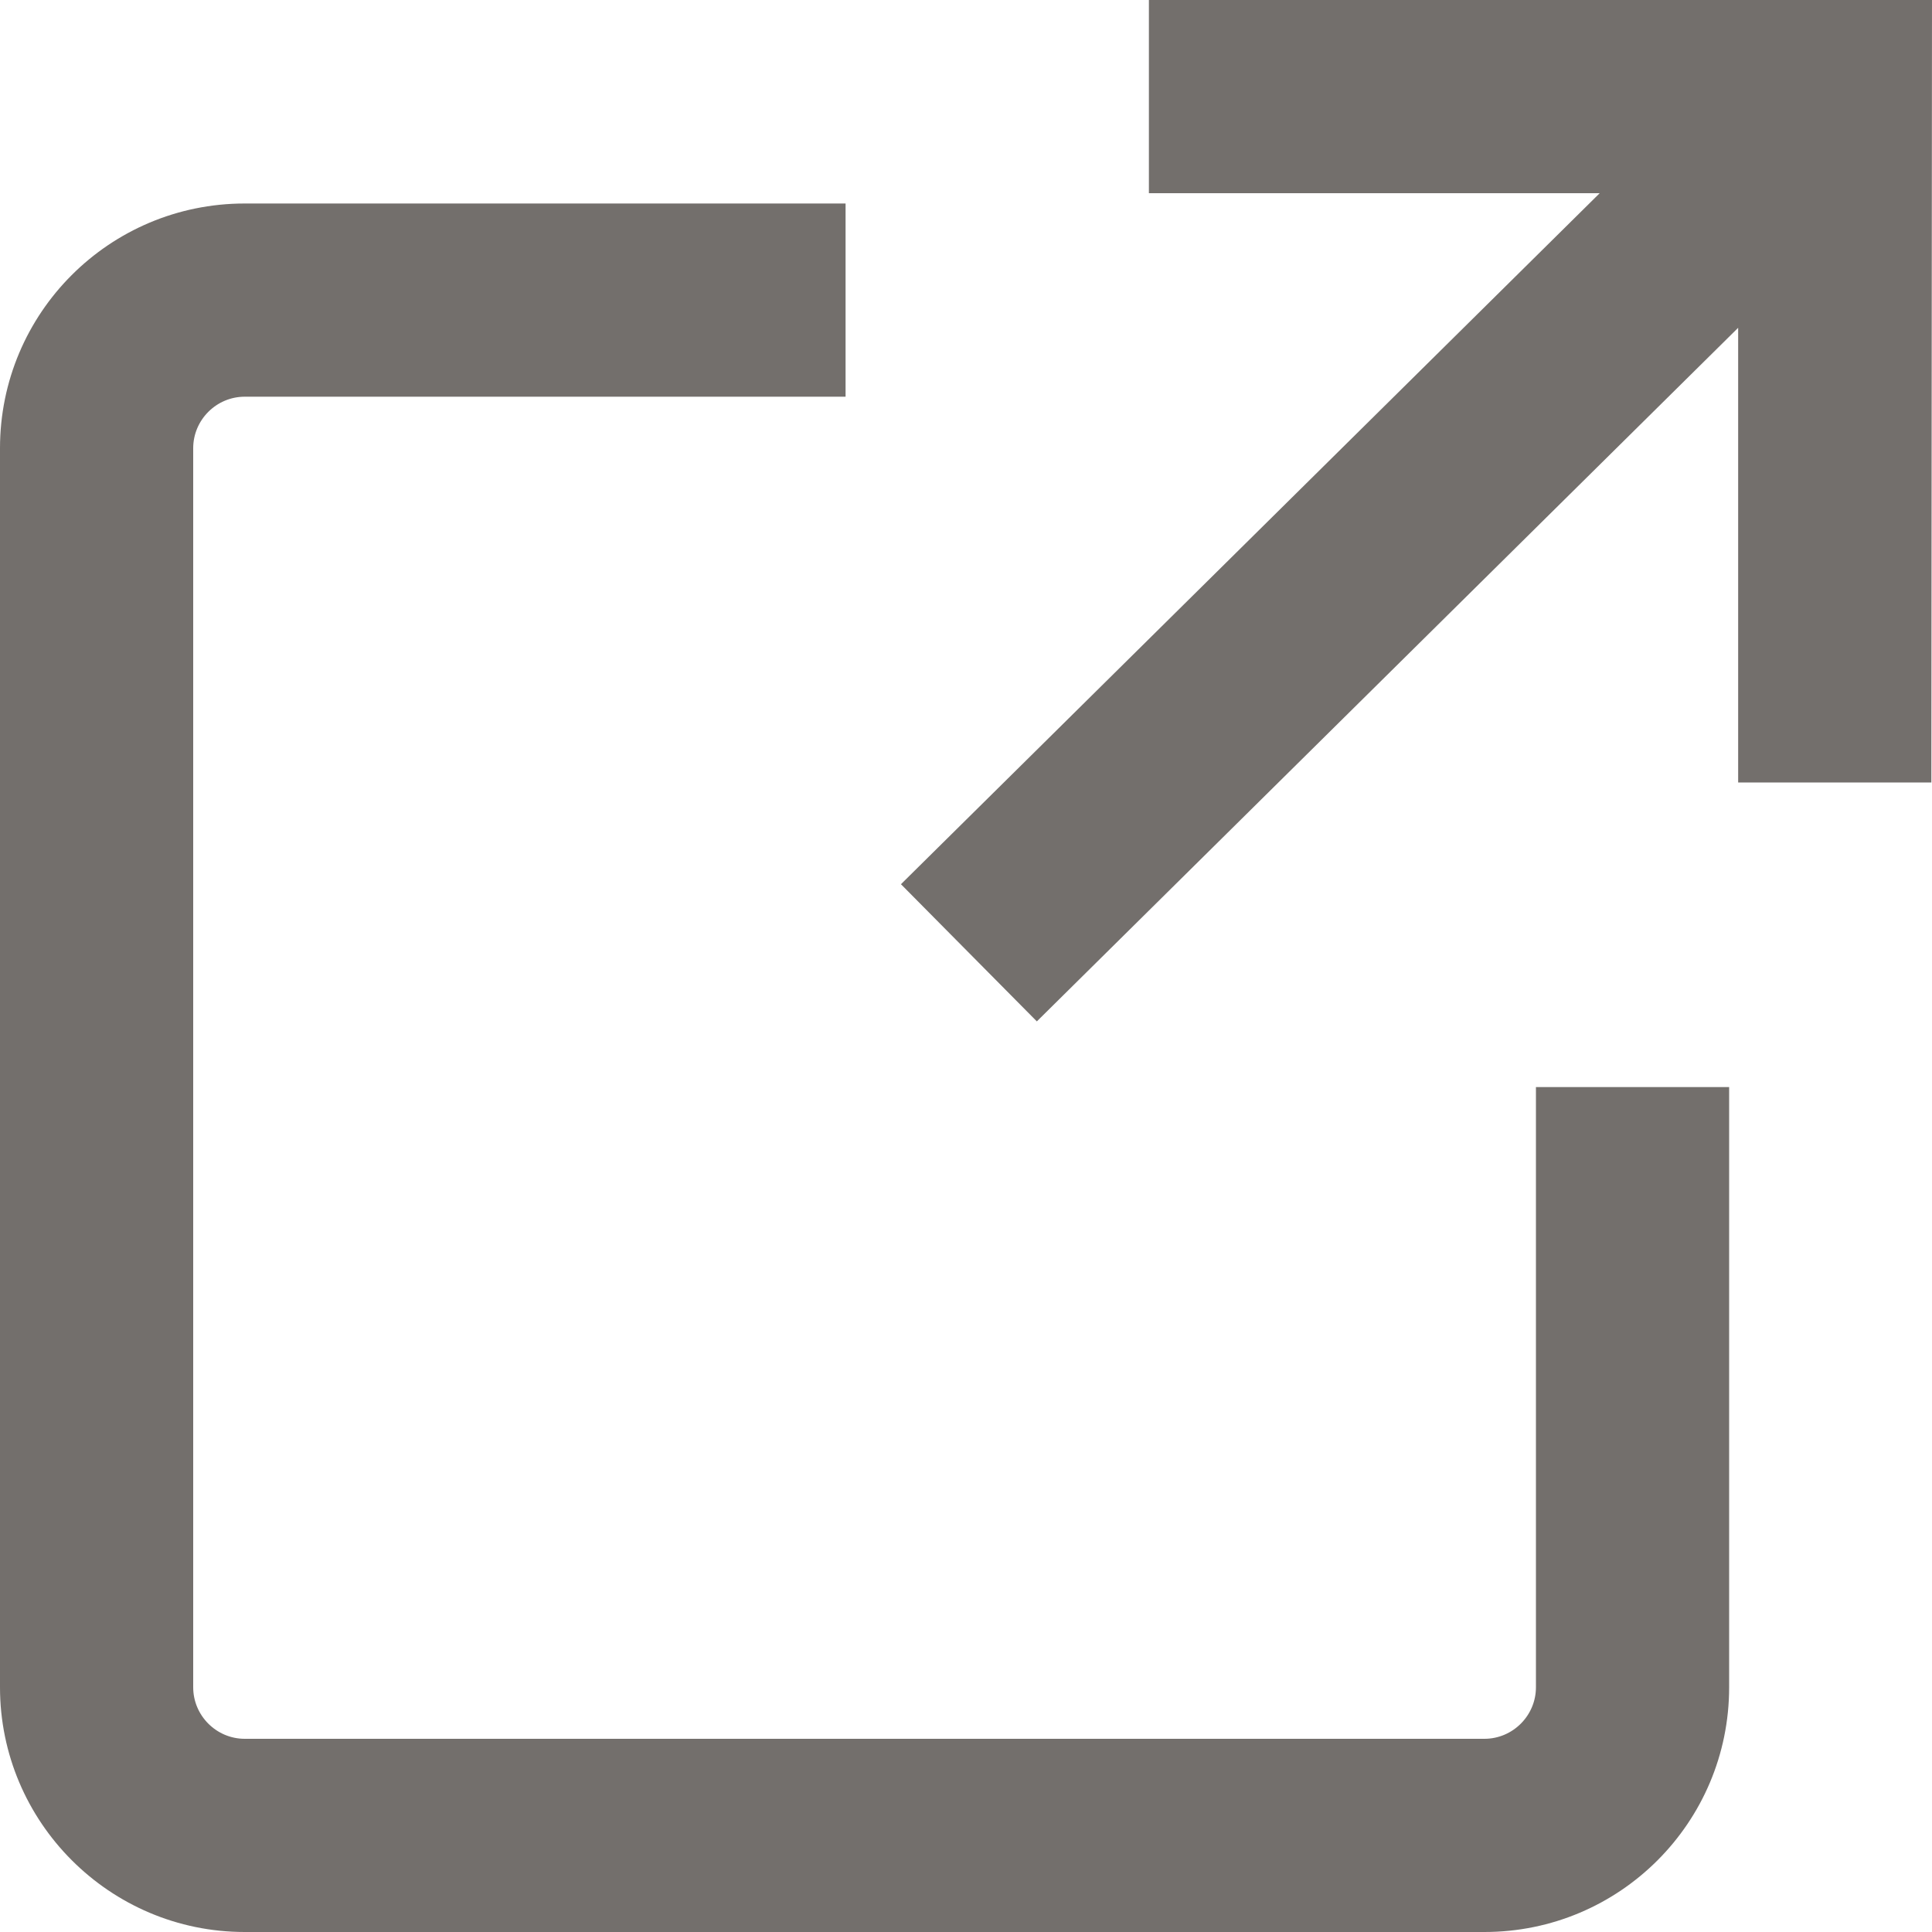
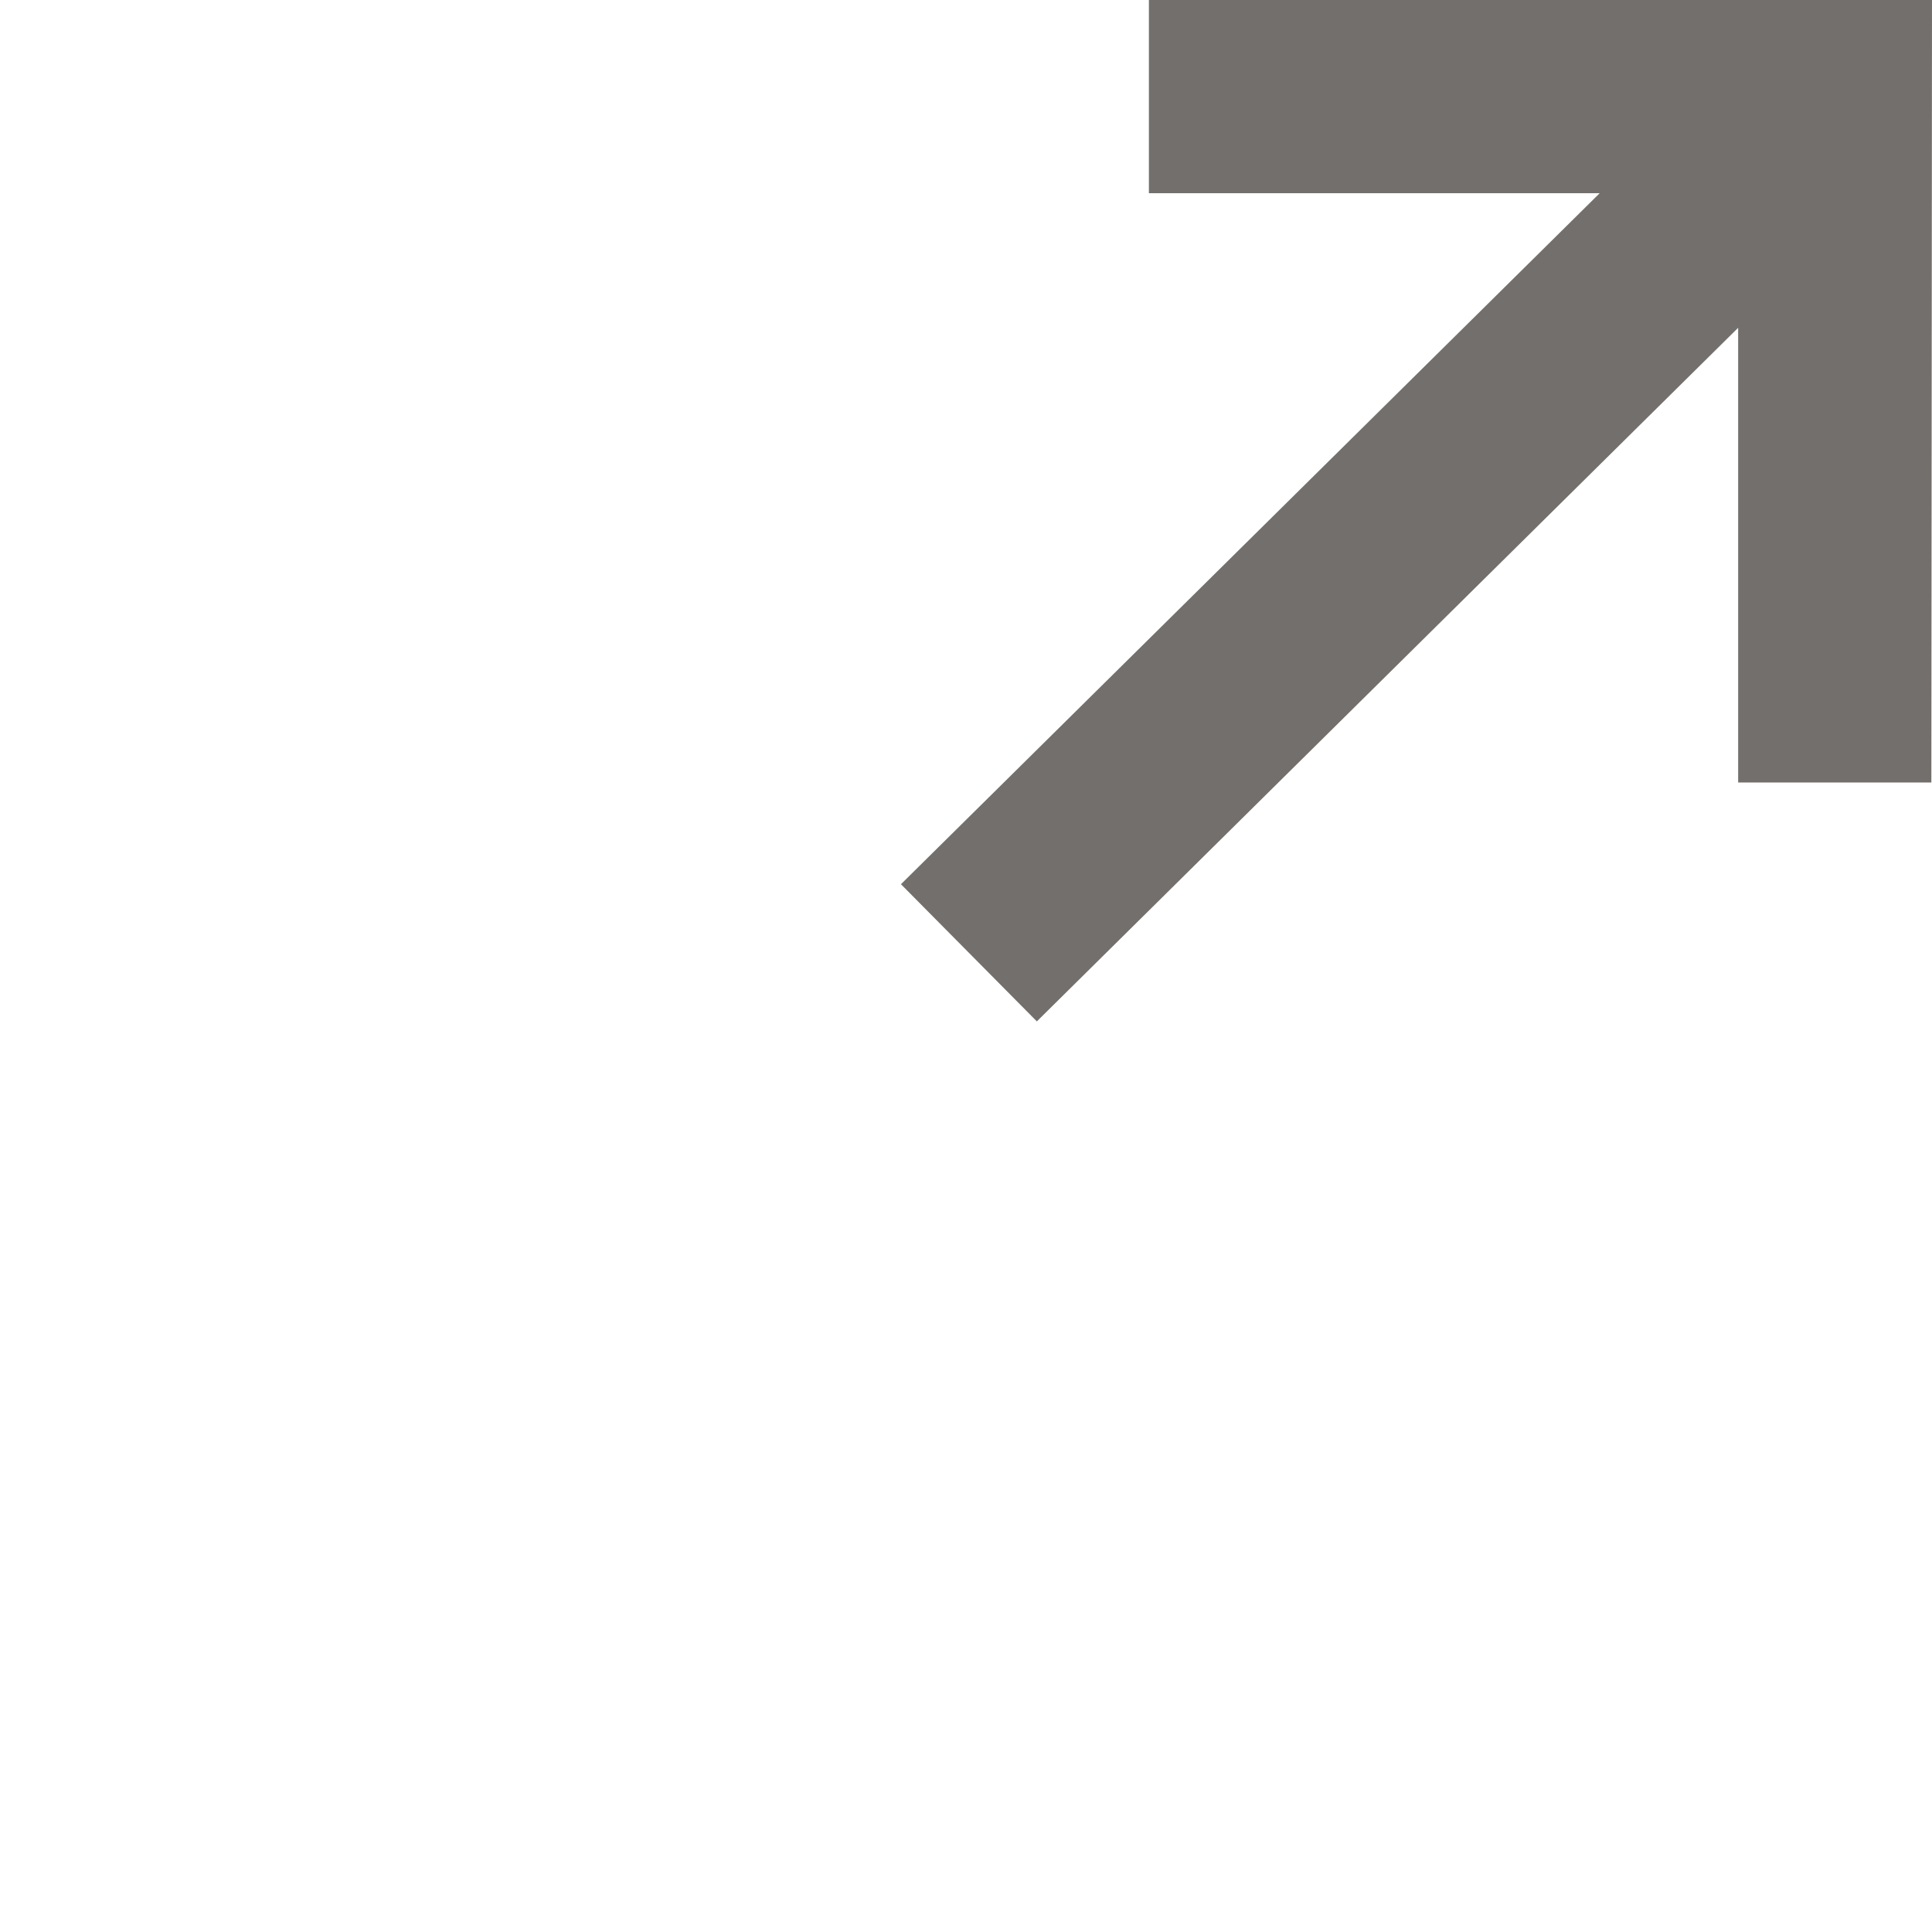
<svg xmlns="http://www.w3.org/2000/svg" width="30px" height="30px" viewBox="0 0 30 30" version="1.1">
  <title>open-in-new</title>
  <g id="Page-1" stroke="none" stroke-width="1" fill="none" fill-rule="evenodd">
    <g id="open-in-new" fill="#736F6C" fill-rule="nonzero">
      <polygon id="Path" points="17.84 0 17.84 3 24.84 3 13.99 13.73 16.1 15.86 26.99 5.09 26.99 12.15 29.99 12.15 30 0" />
-       <path d="M23.85,26.2 C23.85,26.64 23.49,27 23.05,27 L3.8,27 C3.36,27 3,26.64 3,26.2 L3,6.96 C3,6.52 3.36,6.16 3.8,6.16 L13.13,6.16 L13.13,3.16 L3.8,3.16 C1.7,3.16 1.77635684e-15,4.86 1.77635684e-15,6.96 L1.77635684e-15,26.2 C1.77635684e-15,28.29 1.7,30 3.8,30 L23.05,30 C25.15,30 26.85,28.3 26.85,26.2 L26.85,16.88 L23.85,16.88 L23.85,26.2 Z" id="Path" />
    </g>
  </g>
</svg>